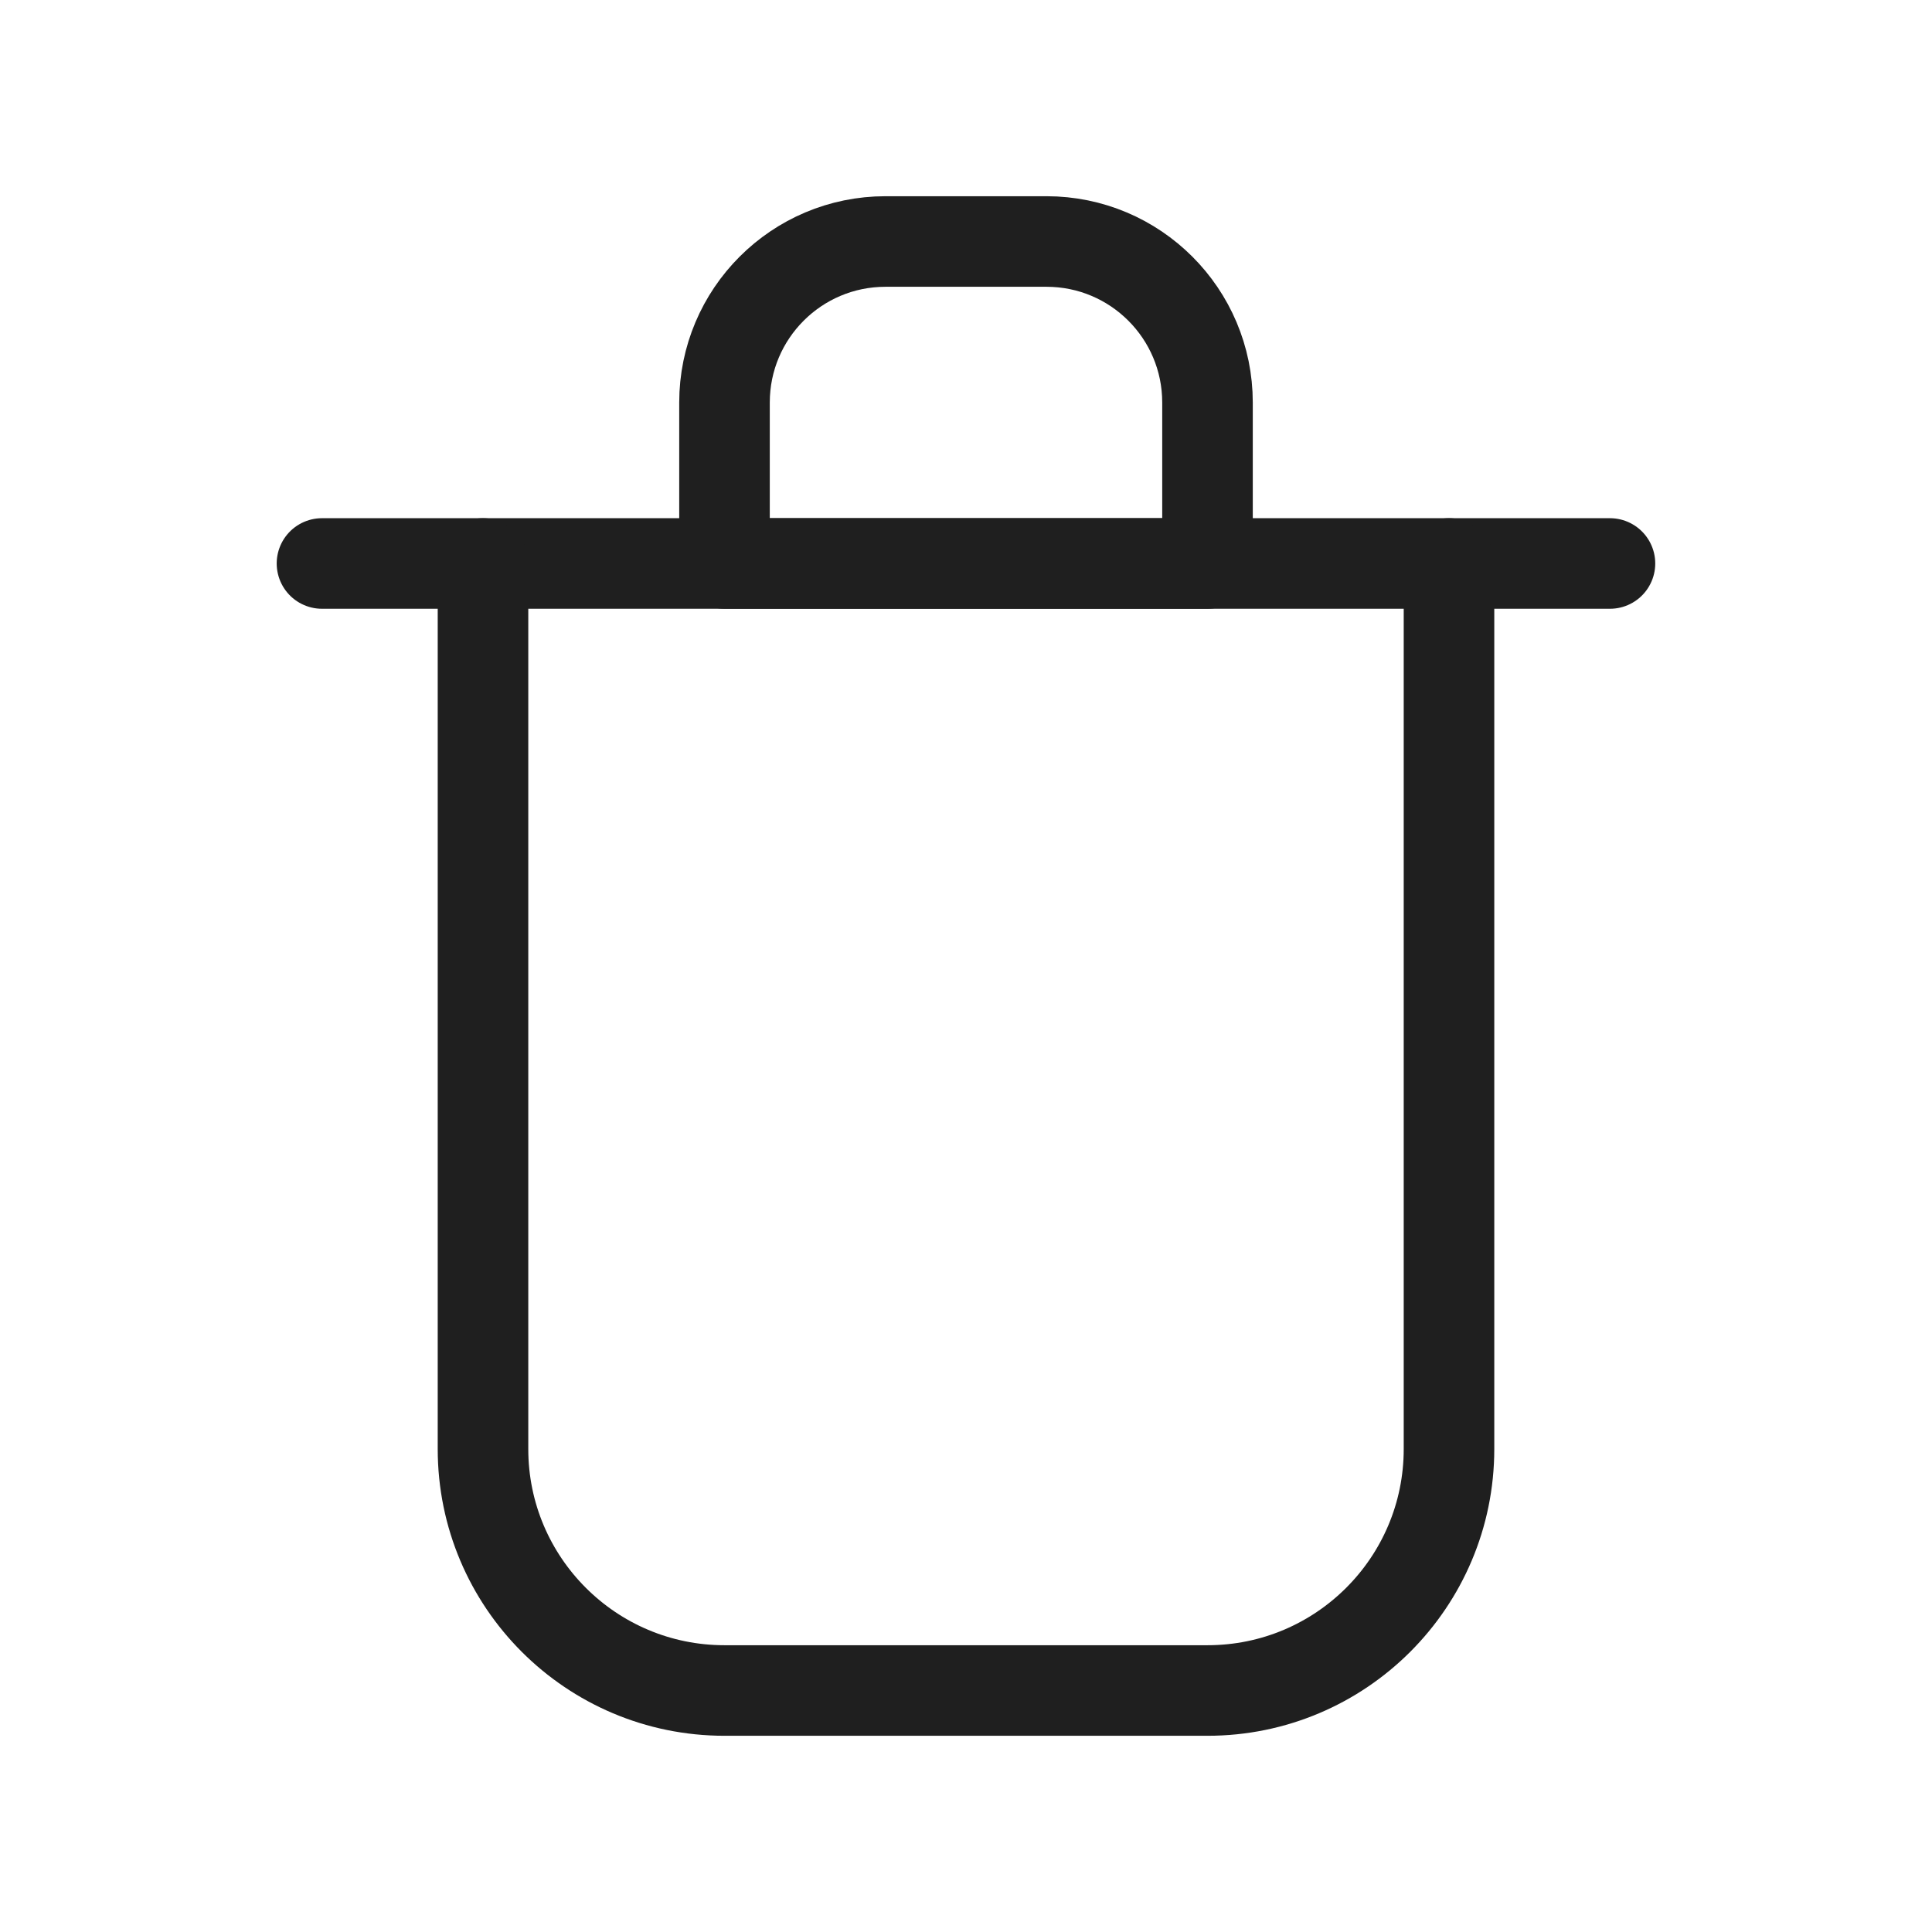
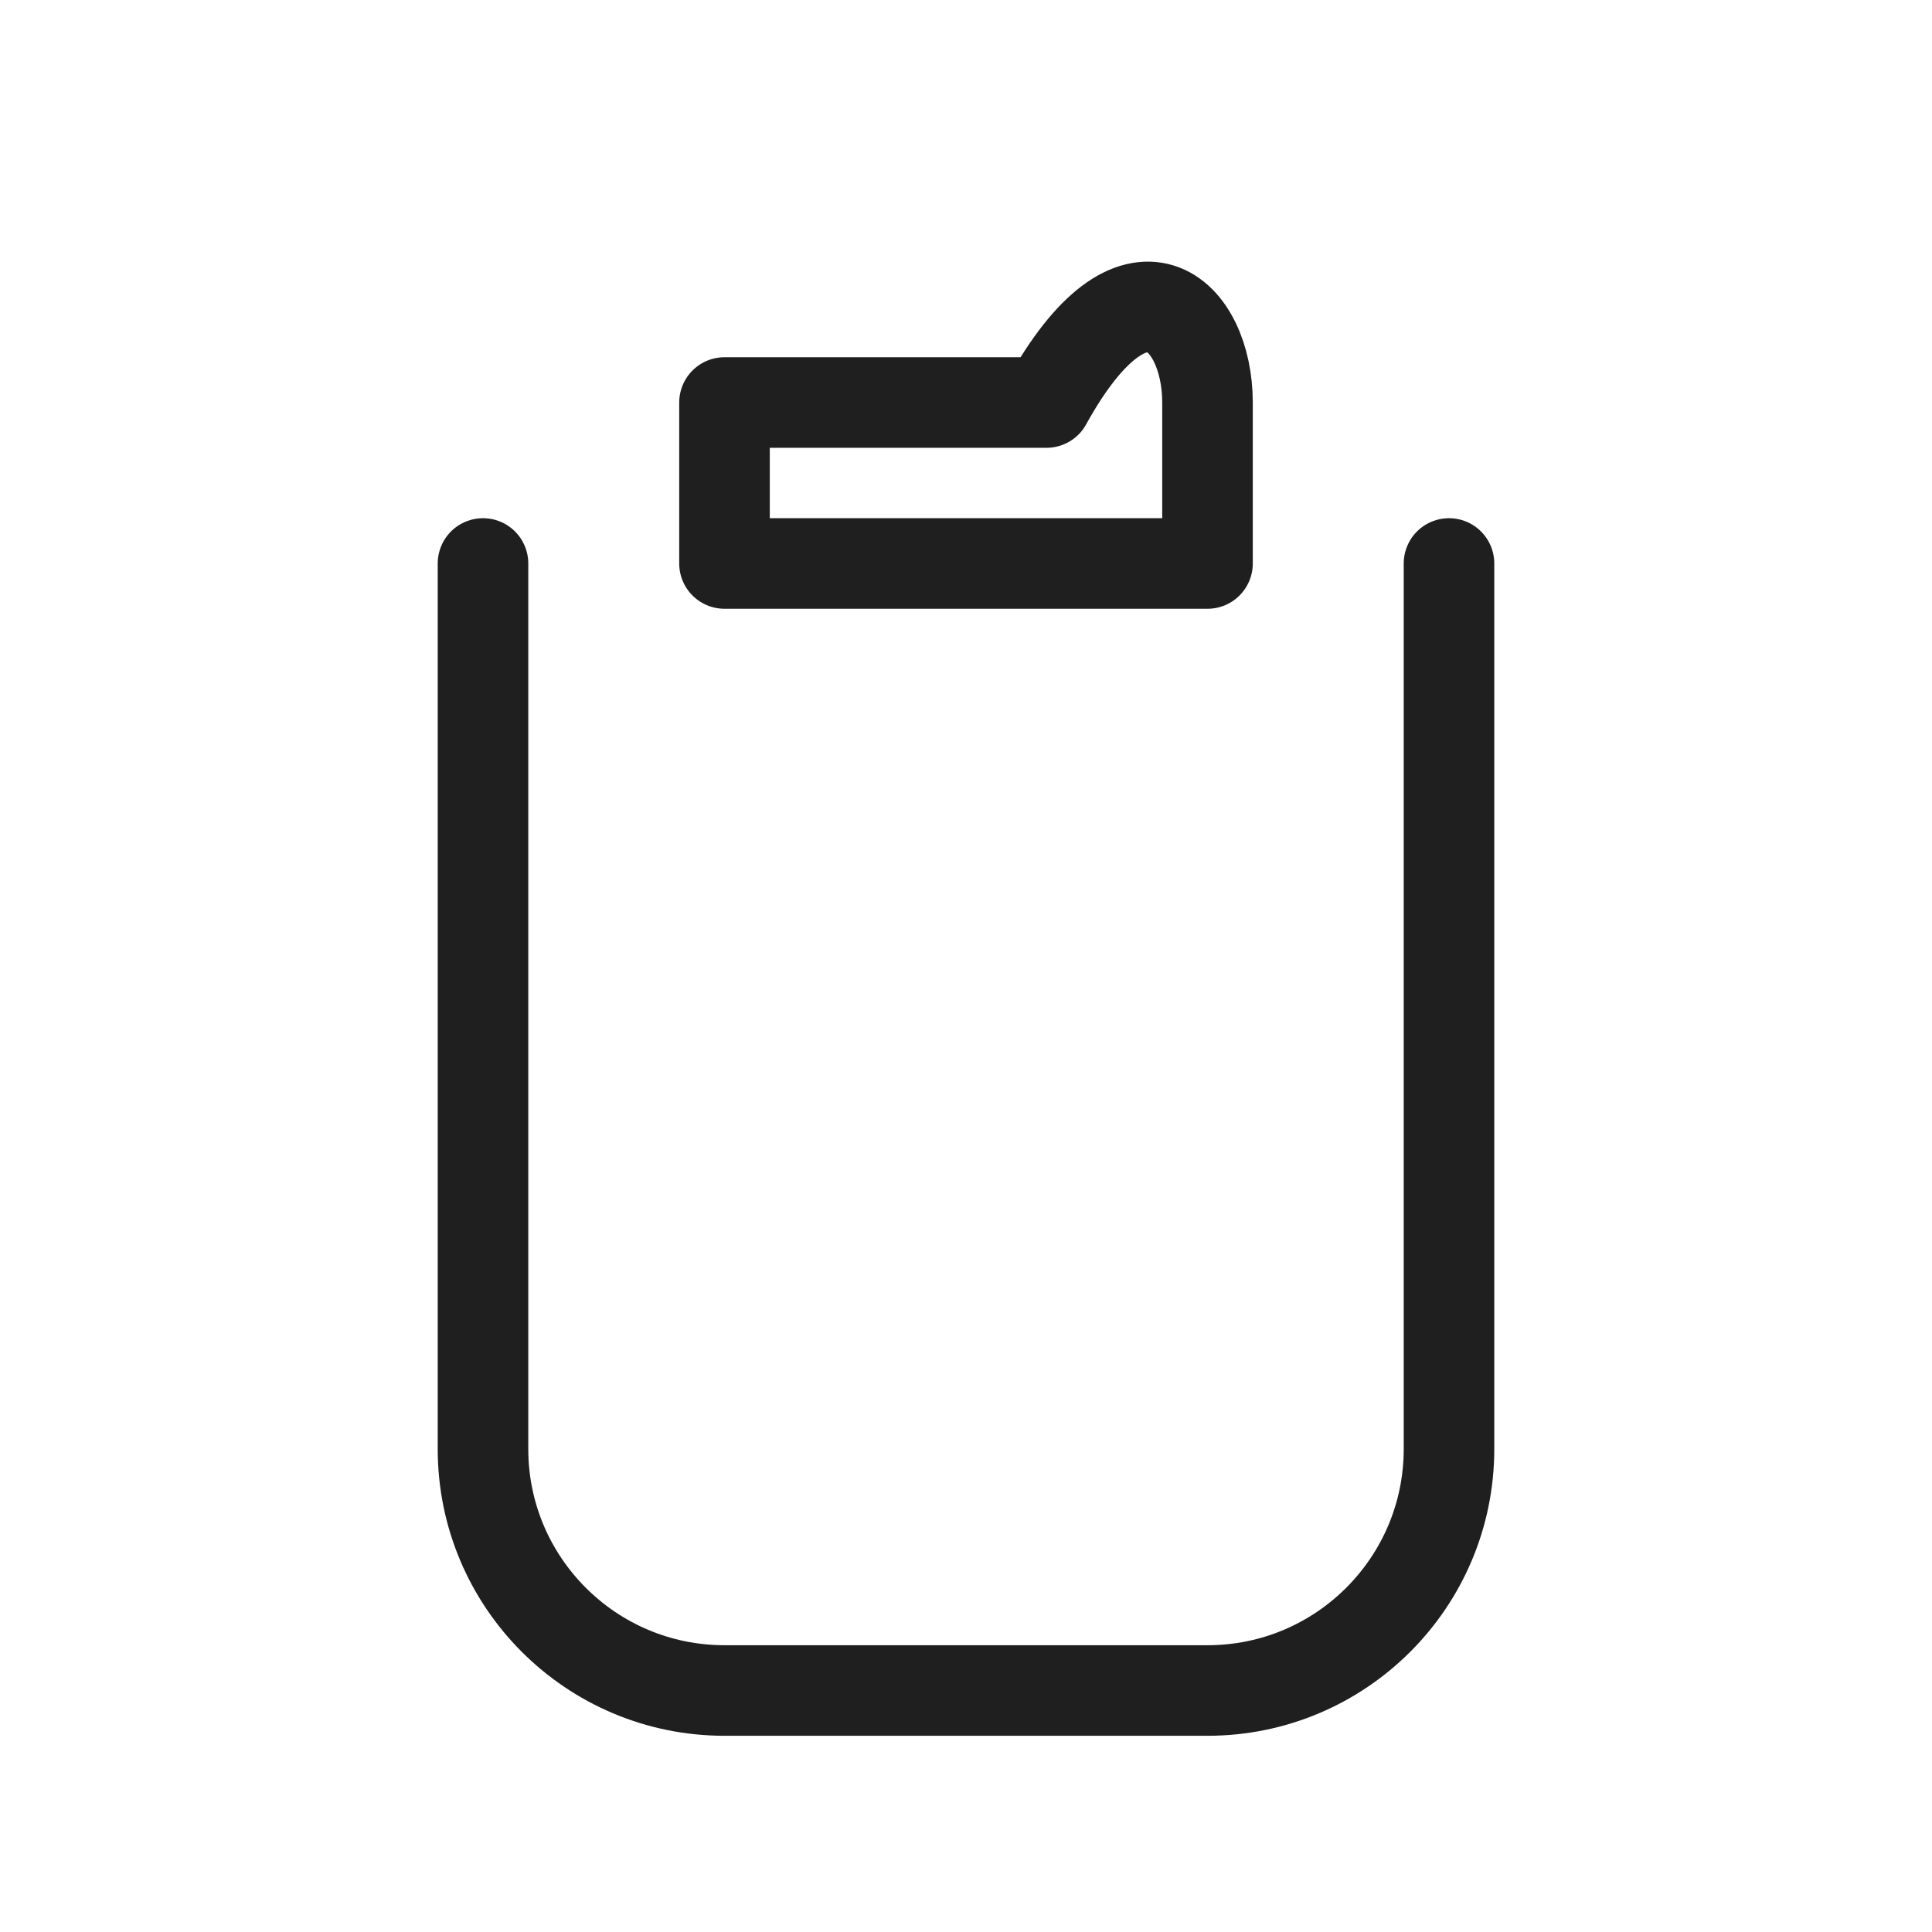
<svg xmlns="http://www.w3.org/2000/svg" width="32" height="32" viewBox="0 0 32 32" fill="none">
-   <path d="M5.333 9.333H26.666" stroke="#1F1F1F" stroke-width="1.5" stroke-linecap="round" stroke-linejoin="round" />
  <path d="M8 9.333V24C8 26.209 9.791 28 12 28H20C22.209 28 24 26.209 24 24V9.333" stroke="#1F1F1F" stroke-width="1.5" stroke-linecap="round" stroke-linejoin="round" />
-   <path d="M12 6.667C12 5.194 13.194 4 14.667 4H17.333C18.806 4 20 5.194 20 6.667V9.333H12V6.667Z" stroke="#1F1F1F" stroke-width="1.5" stroke-linecap="round" stroke-linejoin="round" />
+   <path d="M12 6.667H17.333C18.806 4 20 5.194 20 6.667V9.333H12V6.667Z" stroke="#1F1F1F" stroke-width="1.5" stroke-linecap="round" stroke-linejoin="round" />
</svg>